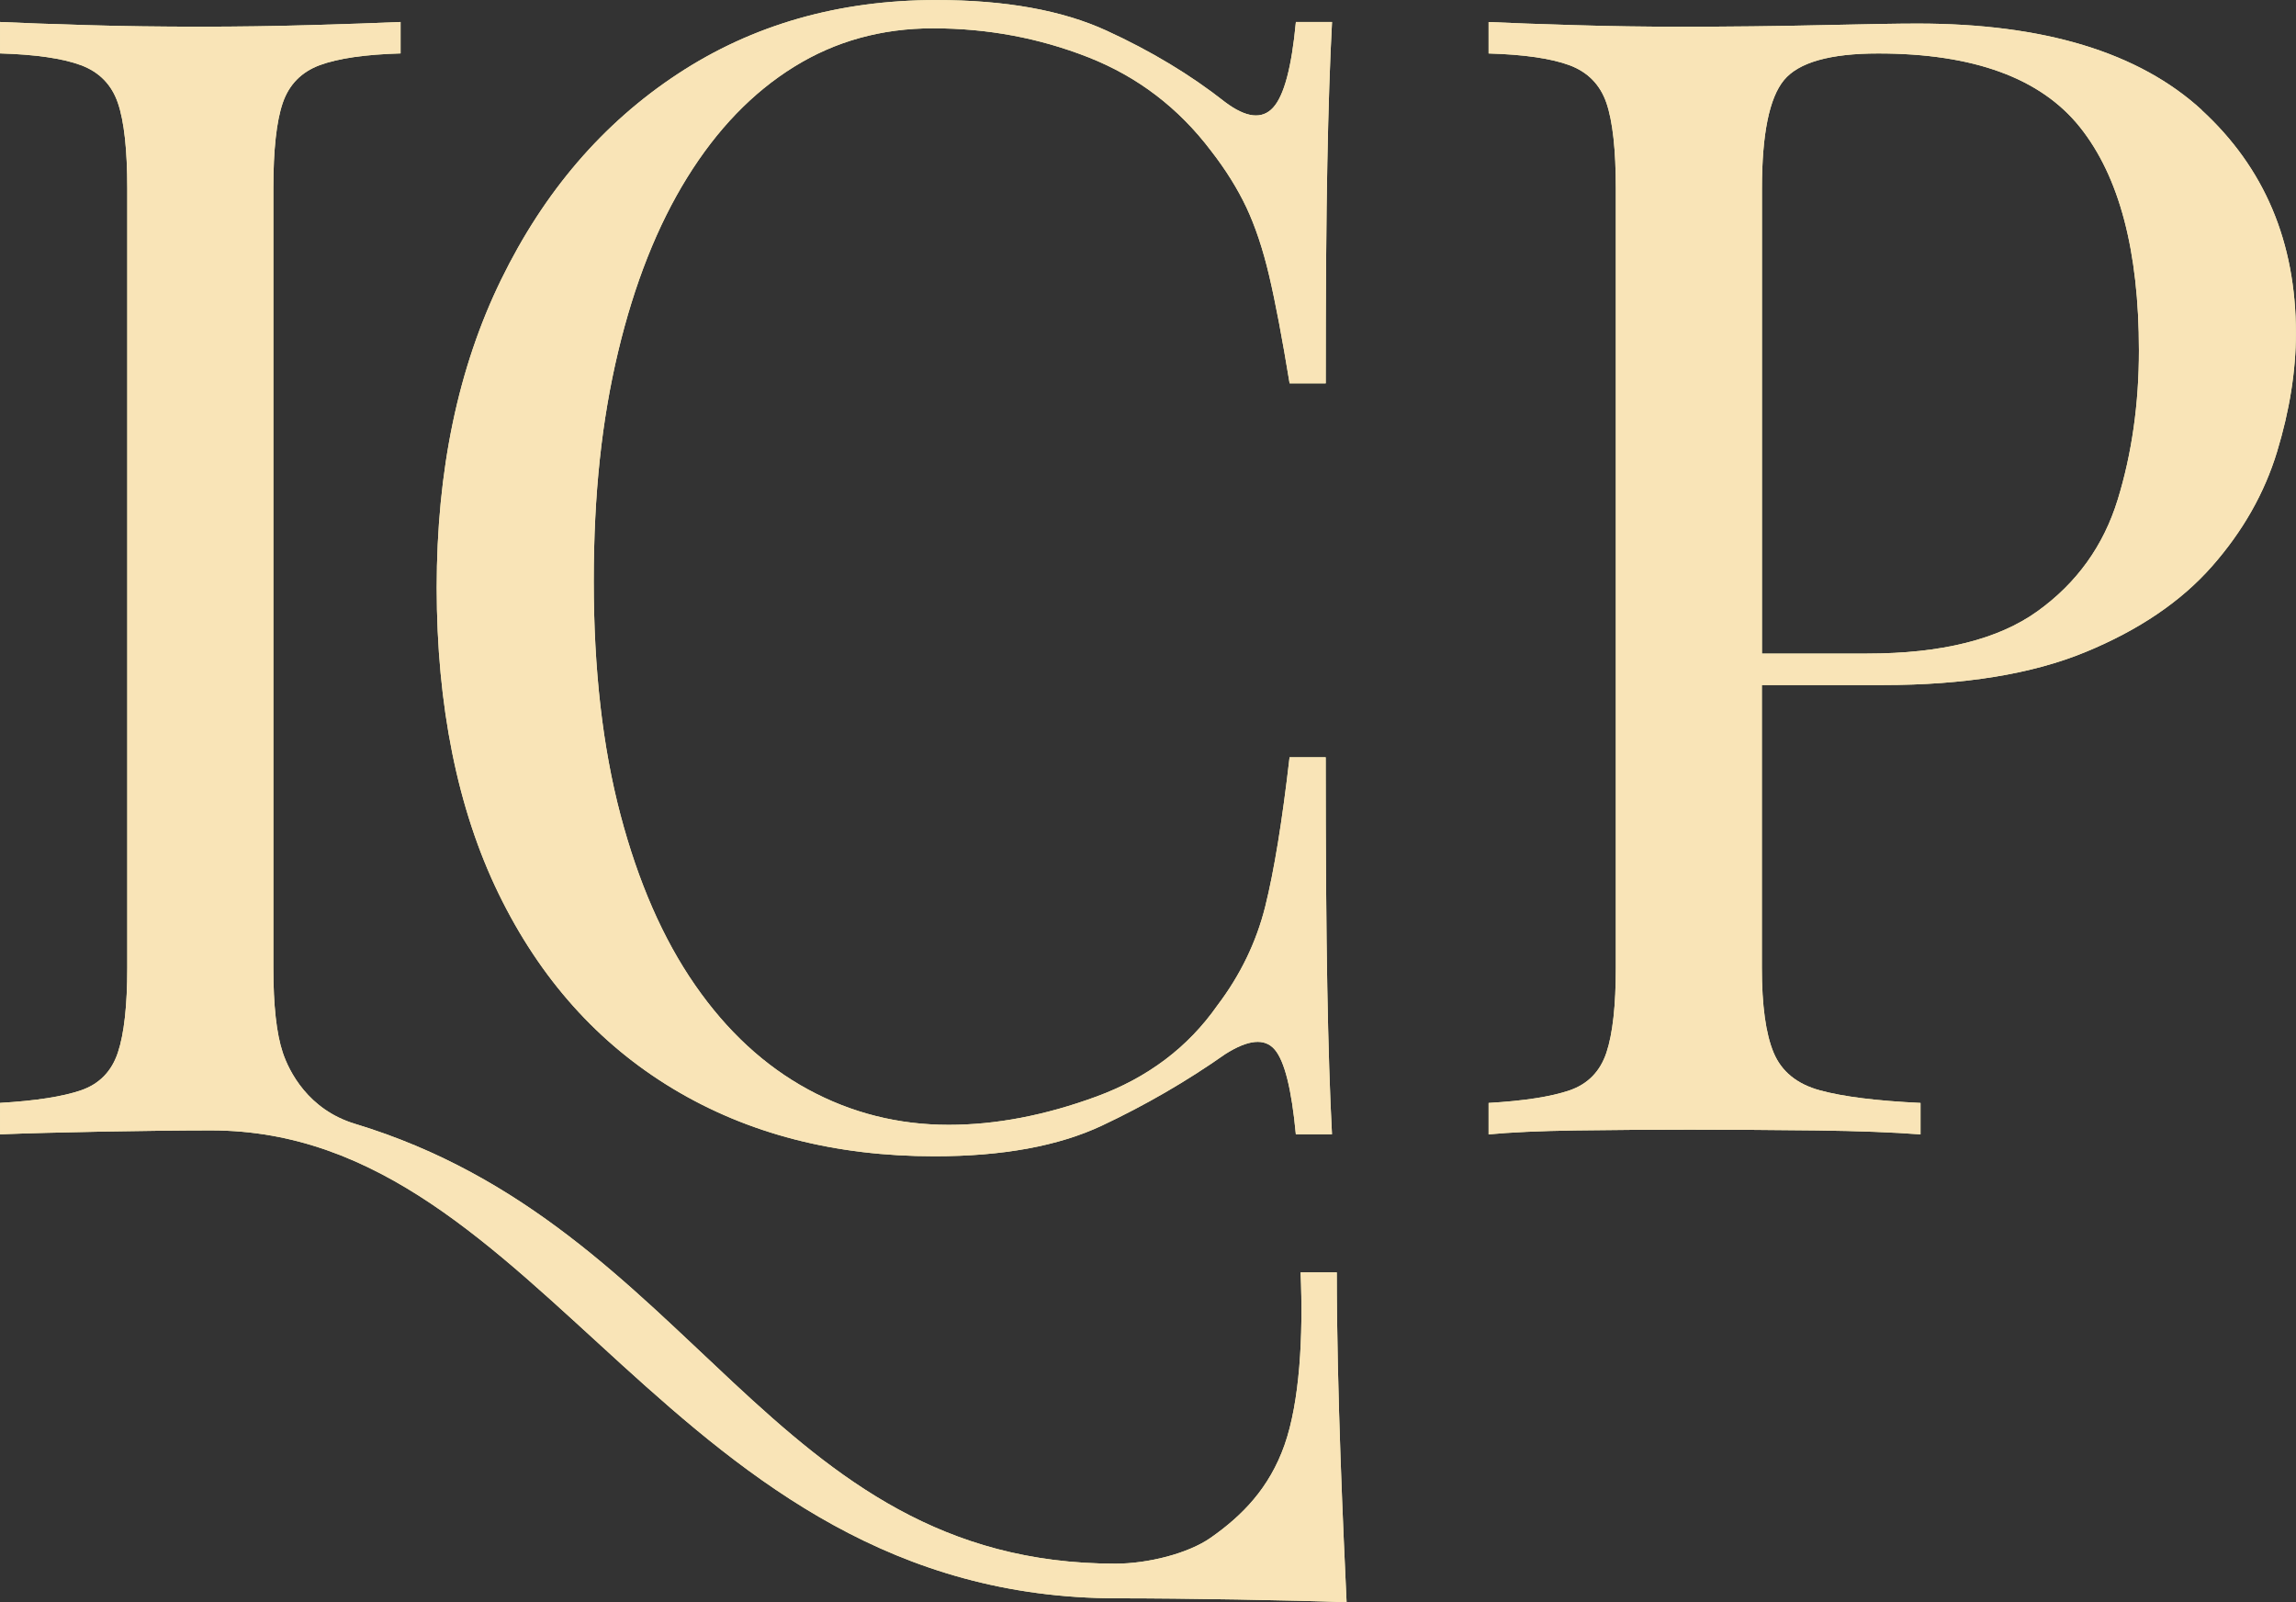
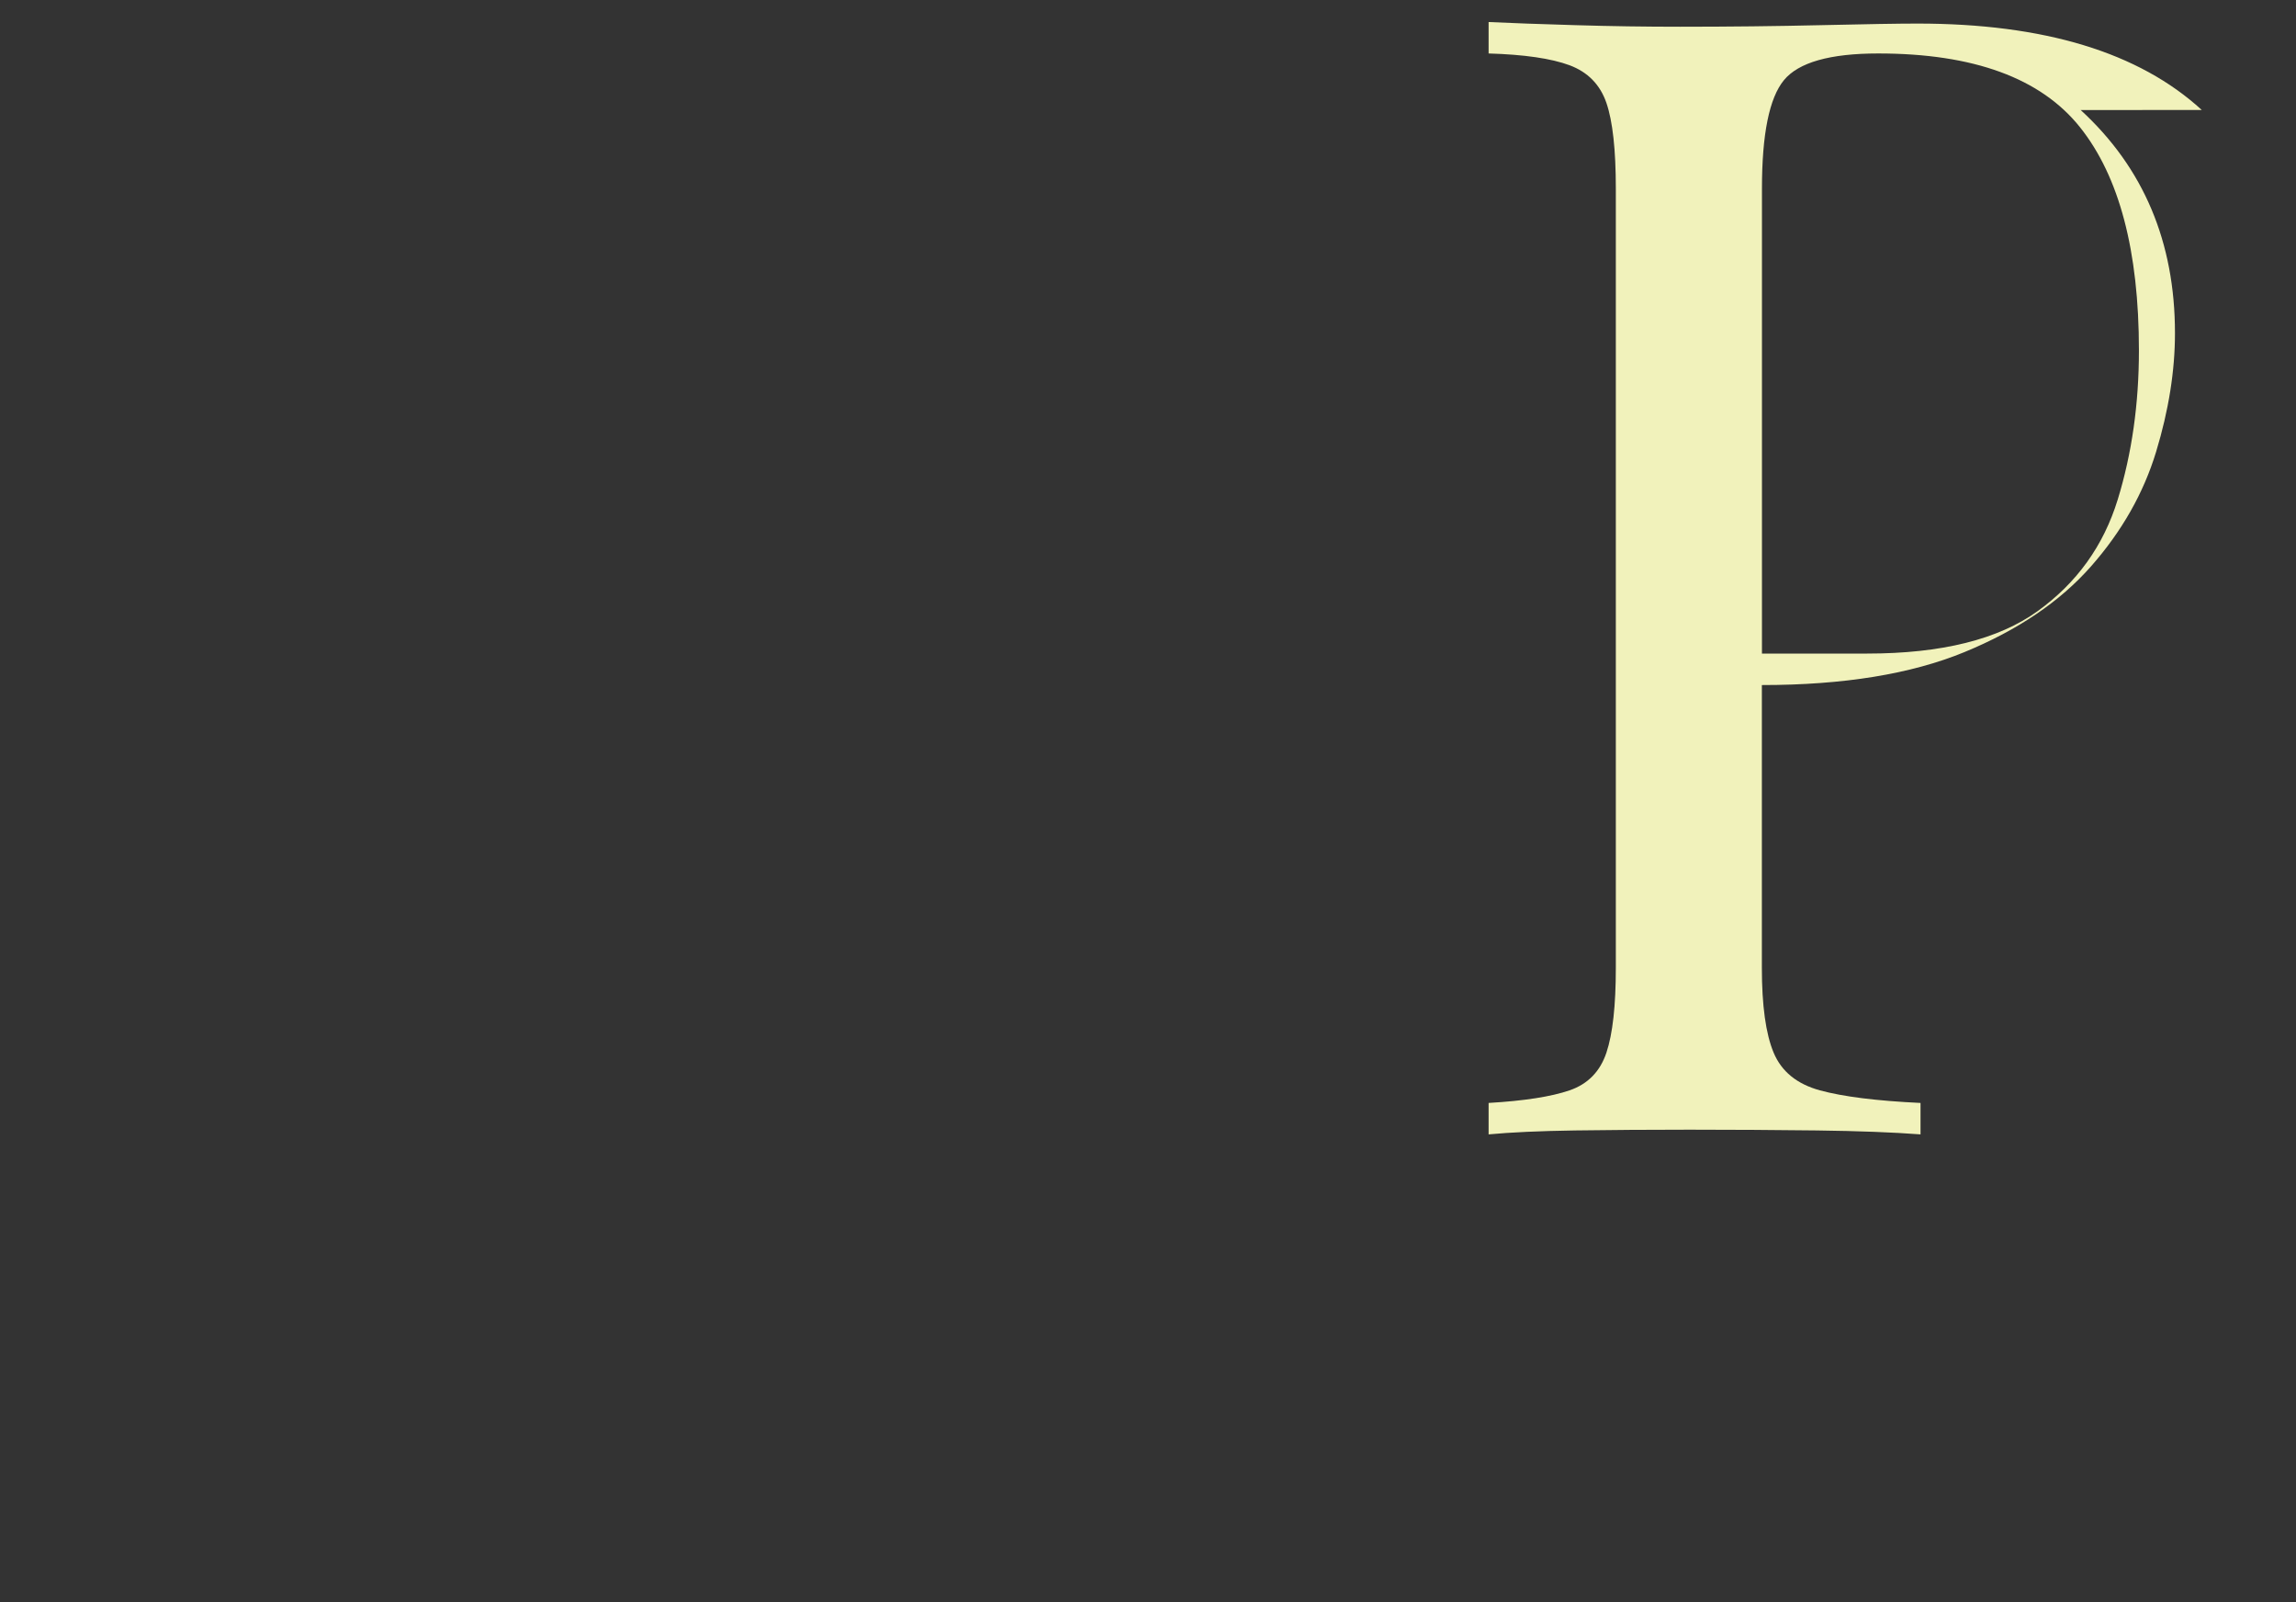
<svg xmlns="http://www.w3.org/2000/svg" id="Layer_2" data-name="Layer 2" viewBox="0 0 507.66 354.19">
  <rect x="0" y="0" width="507.66" height="354.19" fill="#333333" stroke="none" />
  <defs>
    <style>
      .cls-1 {
        fill: #f1f2bb;
      }

      .cls-2 {
        fill: #f9e4b7;
      }
    </style>
  </defs>
  <g id="Layer_1-2" data-name="Layer 1">
    <g>
      <g>
-         <path class="cls-1" d="M287.57,281.25c.62,14.23-.21,28.71-3.56,38.2-3.36,9.5-9.28,15.56-16.32,20.49-4.98,3.49-13.88,5.73-21.04,5.73-76.55,0-92.84-74.43-168.18-97.24-10.33-3.13-14.56-11.58-15.95-15.75-1.39-4.17-2.08-10.42-2.08-18.75V41.68c0-8.56.69-14.87,2.08-18.93,1.39-4.05,4.11-6.83,8.16-8.34,4.05-1.5,10.01-2.37,17.89-2.6v-6.95c-5.33.23-11.98.47-19.97.69-7.99.23-16.04.35-24.14.35-9.03,0-17.48-.11-25.35-.35-7.87-.23-14.24-.46-19.1-.69v6.95c7.87.23,13.83,1.1,17.89,2.6,4.05,1.51,6.77,4.29,8.16,8.34,1.39,4.05,2.08,10.36,2.08,18.93v172.26c0,8.34-.69,14.59-2.08,18.75-1.39,4.17-4.11,6.95-8.16,8.34-4.05,1.39-10.02,2.32-17.89,2.78v6.95c11.34-.46,33.72-.87,46.69-.87,73.91,0,101.16,103.44,200.43,103.44,14.81,0,38.8.41,50.61.87-.69-14.91-2.17-46.37-2.17-72.93h-7.99Z" />
-         <path class="cls-1" d="M148.81,240.68c16.55,9.96,35.83,14.93,57.83,14.93,15.05,0,27.38-2.26,36.99-6.77,9.6-4.52,18.69-9.78,27.26-15.8,5.09-3.24,8.74-3.59,10.94-1.04,2.2,2.55,3.76,8.8,4.69,18.75h7.99c-.47-8.8-.81-19.62-1.04-32.47-.23-12.85-.35-29.81-.35-50.88h-7.99c-1.62,14.12-3.42,25.12-5.38,32.99-1.97,7.87-5.5,15.17-10.59,21.88-6.48,9.26-15.4,15.98-26.74,20.14-11.35,4.17-22.23,6.25-32.65,6.25-11.11,0-21.48-2.6-31.08-7.81-9.61-5.21-17.95-12.9-25.01-23.09-7.07-10.19-12.56-22.75-16.5-37.68-3.94-14.93-5.9-32.12-5.9-51.57s1.79-35.65,5.38-50.71c3.59-15.05,8.68-27.9,15.28-38.55,6.6-10.65,14.47-18.81,23.62-24.48,9.14-5.67,19.39-8.51,30.74-8.51,12.04,0,23.5,2.14,34.38,6.42,10.88,4.29,19.91,11.17,27.09,20.66,3.24,4.17,5.84,8.34,7.81,12.5,1.96,4.17,3.65,9.2,5.04,15.11,1.39,5.9,2.89,13.84,4.52,23.79h7.99c0-20.14.11-36.35.35-48.62.23-12.27.58-22.69,1.04-31.26h-7.99c-.93,9.96-2.6,16.27-5.04,18.93-2.43,2.66-5.96,2.26-10.59-1.21-7.64-6.02-16.38-11.29-26.22-15.8-9.84-4.52-22.4-6.77-37.68-6.77-21.53,0-40.58,5.44-57.13,16.32-16.56,10.88-29.58,26.05-39.07,45.5-9.5,19.45-14.24,42.14-14.24,68.07s4.57,48.97,13.72,67.72c9.14,18.75,21.99,33.11,38.55,43.07Z" />
-         <path class="cls-1" d="M486.82,24.31c-13.89-12.73-34.85-19.1-62.86-19.1-4.17,0-11.23.12-21.19.35-9.96.23-20.38.35-31.26.35-7.64,0-15.4-.11-23.27-.35-7.87-.23-14.24-.46-19.1-.69v6.95c7.87.23,13.83,1.1,17.89,2.6,4.05,1.51,6.77,4.29,8.16,8.34,1.39,4.05,2.08,10.36,2.08,18.93v172.26c0,8.34-.69,14.59-2.08,18.75-1.39,4.17-4.11,6.95-8.16,8.34-4.05,1.39-10.02,2.32-17.89,2.78v6.95c4.86-.46,11.23-.75,19.1-.87,7.87-.11,16.32-.17,25.35-.17,9.49,0,18.87.06,28.13.17,9.26.12,16.9.41,22.92.87v-6.95c-9.72-.46-17.14-1.39-22.23-2.78-5.1-1.39-8.51-4.17-10.25-8.34s-2.6-10.42-2.6-18.75v-62.51h26.74c18.06,0,32.99-2.43,44.8-7.29,11.81-4.86,21.12-11.17,27.96-18.93,6.83-7.75,11.63-16.2,14.41-25.35,2.78-9.14,4.17-17.89,4.17-26.22,0-20.14-6.95-36.58-20.84-49.32ZM468.24,110.44c-3.13,10.19-9.03,18.41-17.71,24.66-8.68,6.25-21.24,9.38-37.68,9.38h-23.27V41.68c0-12.04,1.62-20.02,4.86-23.96,3.24-3.93,10.19-5.9,20.84-5.9,21.07,0,35.95,5.44,44.63,16.32,8.68,10.88,13.02,27.32,13.02,49.32,0,11.81-1.56,22.81-4.69,32.99Z" />
+         <path class="cls-1" d="M486.82,24.31c-13.89-12.73-34.85-19.1-62.86-19.1-4.17,0-11.23.12-21.19.35-9.96.23-20.38.35-31.26.35-7.64,0-15.4-.11-23.27-.35-7.87-.23-14.24-.46-19.1-.69v6.95c7.87.23,13.83,1.1,17.89,2.6,4.05,1.51,6.77,4.29,8.16,8.34,1.39,4.05,2.08,10.36,2.08,18.93v172.26c0,8.34-.69,14.59-2.08,18.75-1.39,4.17-4.11,6.95-8.16,8.34-4.05,1.39-10.02,2.32-17.89,2.78v6.95c4.86-.46,11.23-.75,19.1-.87,7.87-.11,16.32-.17,25.35-.17,9.49,0,18.87.06,28.13.17,9.26.12,16.9.41,22.92.87v-6.95c-9.72-.46-17.14-1.39-22.23-2.78-5.1-1.39-8.51-4.17-10.25-8.34s-2.6-10.42-2.6-18.75v-62.51c18.06,0,32.99-2.43,44.8-7.29,11.81-4.86,21.12-11.17,27.96-18.93,6.83-7.75,11.63-16.2,14.41-25.35,2.78-9.14,4.17-17.89,4.17-26.22,0-20.14-6.95-36.58-20.84-49.32ZM468.24,110.44c-3.13,10.19-9.03,18.41-17.71,24.66-8.68,6.25-21.24,9.38-37.68,9.38h-23.27V41.68c0-12.04,1.62-20.02,4.86-23.96,3.24-3.93,10.19-5.9,20.84-5.9,21.07,0,35.95,5.44,44.63,16.32,8.68,10.88,13.02,27.32,13.02,49.32,0,11.81-1.56,22.81-4.69,32.99Z" />
      </g>
      <g>
-         <path class="cls-2" d="M287.57,281.25c.62,14.23-.21,28.71-3.56,38.2-3.36,9.5-9.28,15.56-16.32,20.49-4.98,3.49-13.88,5.73-21.04,5.73-76.55,0-92.84-74.43-168.18-97.24-10.33-3.13-14.56-11.58-15.95-15.75-1.39-4.17-2.08-10.42-2.08-18.75V41.68c0-8.56.69-14.87,2.08-18.93,1.39-4.05,4.11-6.83,8.16-8.34,4.05-1.5,10.01-2.37,17.89-2.6v-6.95c-5.33.23-11.98.47-19.97.69-7.99.23-16.04.35-24.14.35-9.03,0-17.48-.11-25.35-.35-7.87-.23-14.24-.46-19.1-.69v6.95c7.87.23,13.83,1.1,17.89,2.6,4.05,1.51,6.77,4.29,8.16,8.34,1.39,4.05,2.08,10.36,2.08,18.93v172.26c0,8.34-.69,14.59-2.08,18.75-1.39,4.17-4.11,6.95-8.16,8.34-4.05,1.39-10.02,2.32-17.89,2.78v6.95c11.34-.46,33.72-.87,46.69-.87,73.91,0,101.16,103.44,200.43,103.44,14.81,0,38.8.41,50.61.87-.69-14.91-2.17-46.37-2.17-72.93h-7.99Z" />
-         <path class="cls-2" d="M148.81,240.68c16.55,9.96,35.83,14.93,57.83,14.93,15.05,0,27.38-2.26,36.99-6.77,9.6-4.52,18.69-9.78,27.26-15.8,5.09-3.24,8.74-3.59,10.94-1.04,2.2,2.55,3.76,8.8,4.69,18.75h7.99c-.47-8.8-.81-19.62-1.04-32.47-.23-12.85-.35-29.81-.35-50.88h-7.99c-1.62,14.12-3.42,25.12-5.38,32.99-1.97,7.87-5.5,15.17-10.59,21.88-6.48,9.26-15.4,15.98-26.74,20.14-11.35,4.17-22.23,6.25-32.65,6.25-11.11,0-21.48-2.6-31.08-7.81-9.61-5.21-17.95-12.9-25.01-23.09-7.07-10.19-12.56-22.75-16.5-37.68-3.94-14.93-5.9-32.12-5.9-51.57s1.79-35.65,5.38-50.71c3.59-15.05,8.68-27.9,15.28-38.55,6.6-10.65,14.47-18.81,23.62-24.48,9.14-5.67,19.39-8.51,30.74-8.51,12.04,0,23.5,2.14,34.38,6.42,10.88,4.29,19.91,11.17,27.09,20.66,3.24,4.17,5.84,8.34,7.81,12.5,1.96,4.17,3.65,9.2,5.04,15.11,1.39,5.9,2.89,13.84,4.52,23.79h7.99c0-20.14.11-36.35.35-48.62.23-12.27.58-22.69,1.04-31.26h-7.99c-.93,9.96-2.6,16.27-5.04,18.93-2.43,2.66-5.96,2.26-10.59-1.21-7.64-6.02-16.38-11.29-26.22-15.8-9.84-4.52-22.4-6.77-37.68-6.77-21.53,0-40.58,5.44-57.13,16.32-16.56,10.88-29.58,26.05-39.07,45.5-9.5,19.45-14.24,42.14-14.24,68.07s4.57,48.97,13.72,67.72c9.14,18.75,21.99,33.11,38.55,43.07Z" />
-         <path class="cls-2" d="M486.82,24.31c-13.89-12.73-34.85-19.1-62.86-19.1-4.17,0-11.23.12-21.19.35-9.96.23-20.38.35-31.26.35-7.64,0-15.4-.11-23.27-.35-7.87-.23-14.24-.46-19.1-.69v6.95c7.87.23,13.83,1.1,17.89,2.6,4.05,1.51,6.77,4.29,8.16,8.34,1.39,4.05,2.08,10.36,2.08,18.93v172.26c0,8.34-.69,14.59-2.08,18.75-1.39,4.17-4.11,6.95-8.16,8.34-4.05,1.39-10.02,2.32-17.89,2.78v6.95c4.86-.46,11.23-.75,19.1-.87,7.87-.11,16.32-.17,25.35-.17,9.49,0,18.87.06,28.13.17,9.26.12,16.9.41,22.92.87v-6.95c-9.72-.46-17.14-1.39-22.23-2.78-5.1-1.39-8.51-4.17-10.25-8.34s-2.6-10.42-2.6-18.75v-62.51h26.74c18.06,0,32.99-2.43,44.8-7.29,11.81-4.86,21.12-11.17,27.96-18.93,6.83-7.75,11.63-16.2,14.41-25.35,2.78-9.14,4.17-17.89,4.17-26.22,0-20.14-6.95-36.58-20.84-49.32ZM468.24,110.44c-3.13,10.19-9.03,18.41-17.71,24.66-8.68,6.25-21.24,9.38-37.68,9.38h-23.27V41.68c0-12.04,1.62-20.02,4.86-23.96,3.24-3.93,10.19-5.9,20.84-5.9,21.07,0,35.95,5.44,44.63,16.32,8.68,10.88,13.02,27.32,13.02,49.32,0,11.81-1.56,22.81-4.69,32.99Z" />
-       </g>
+         </g>
    </g>
  </g>
</svg>